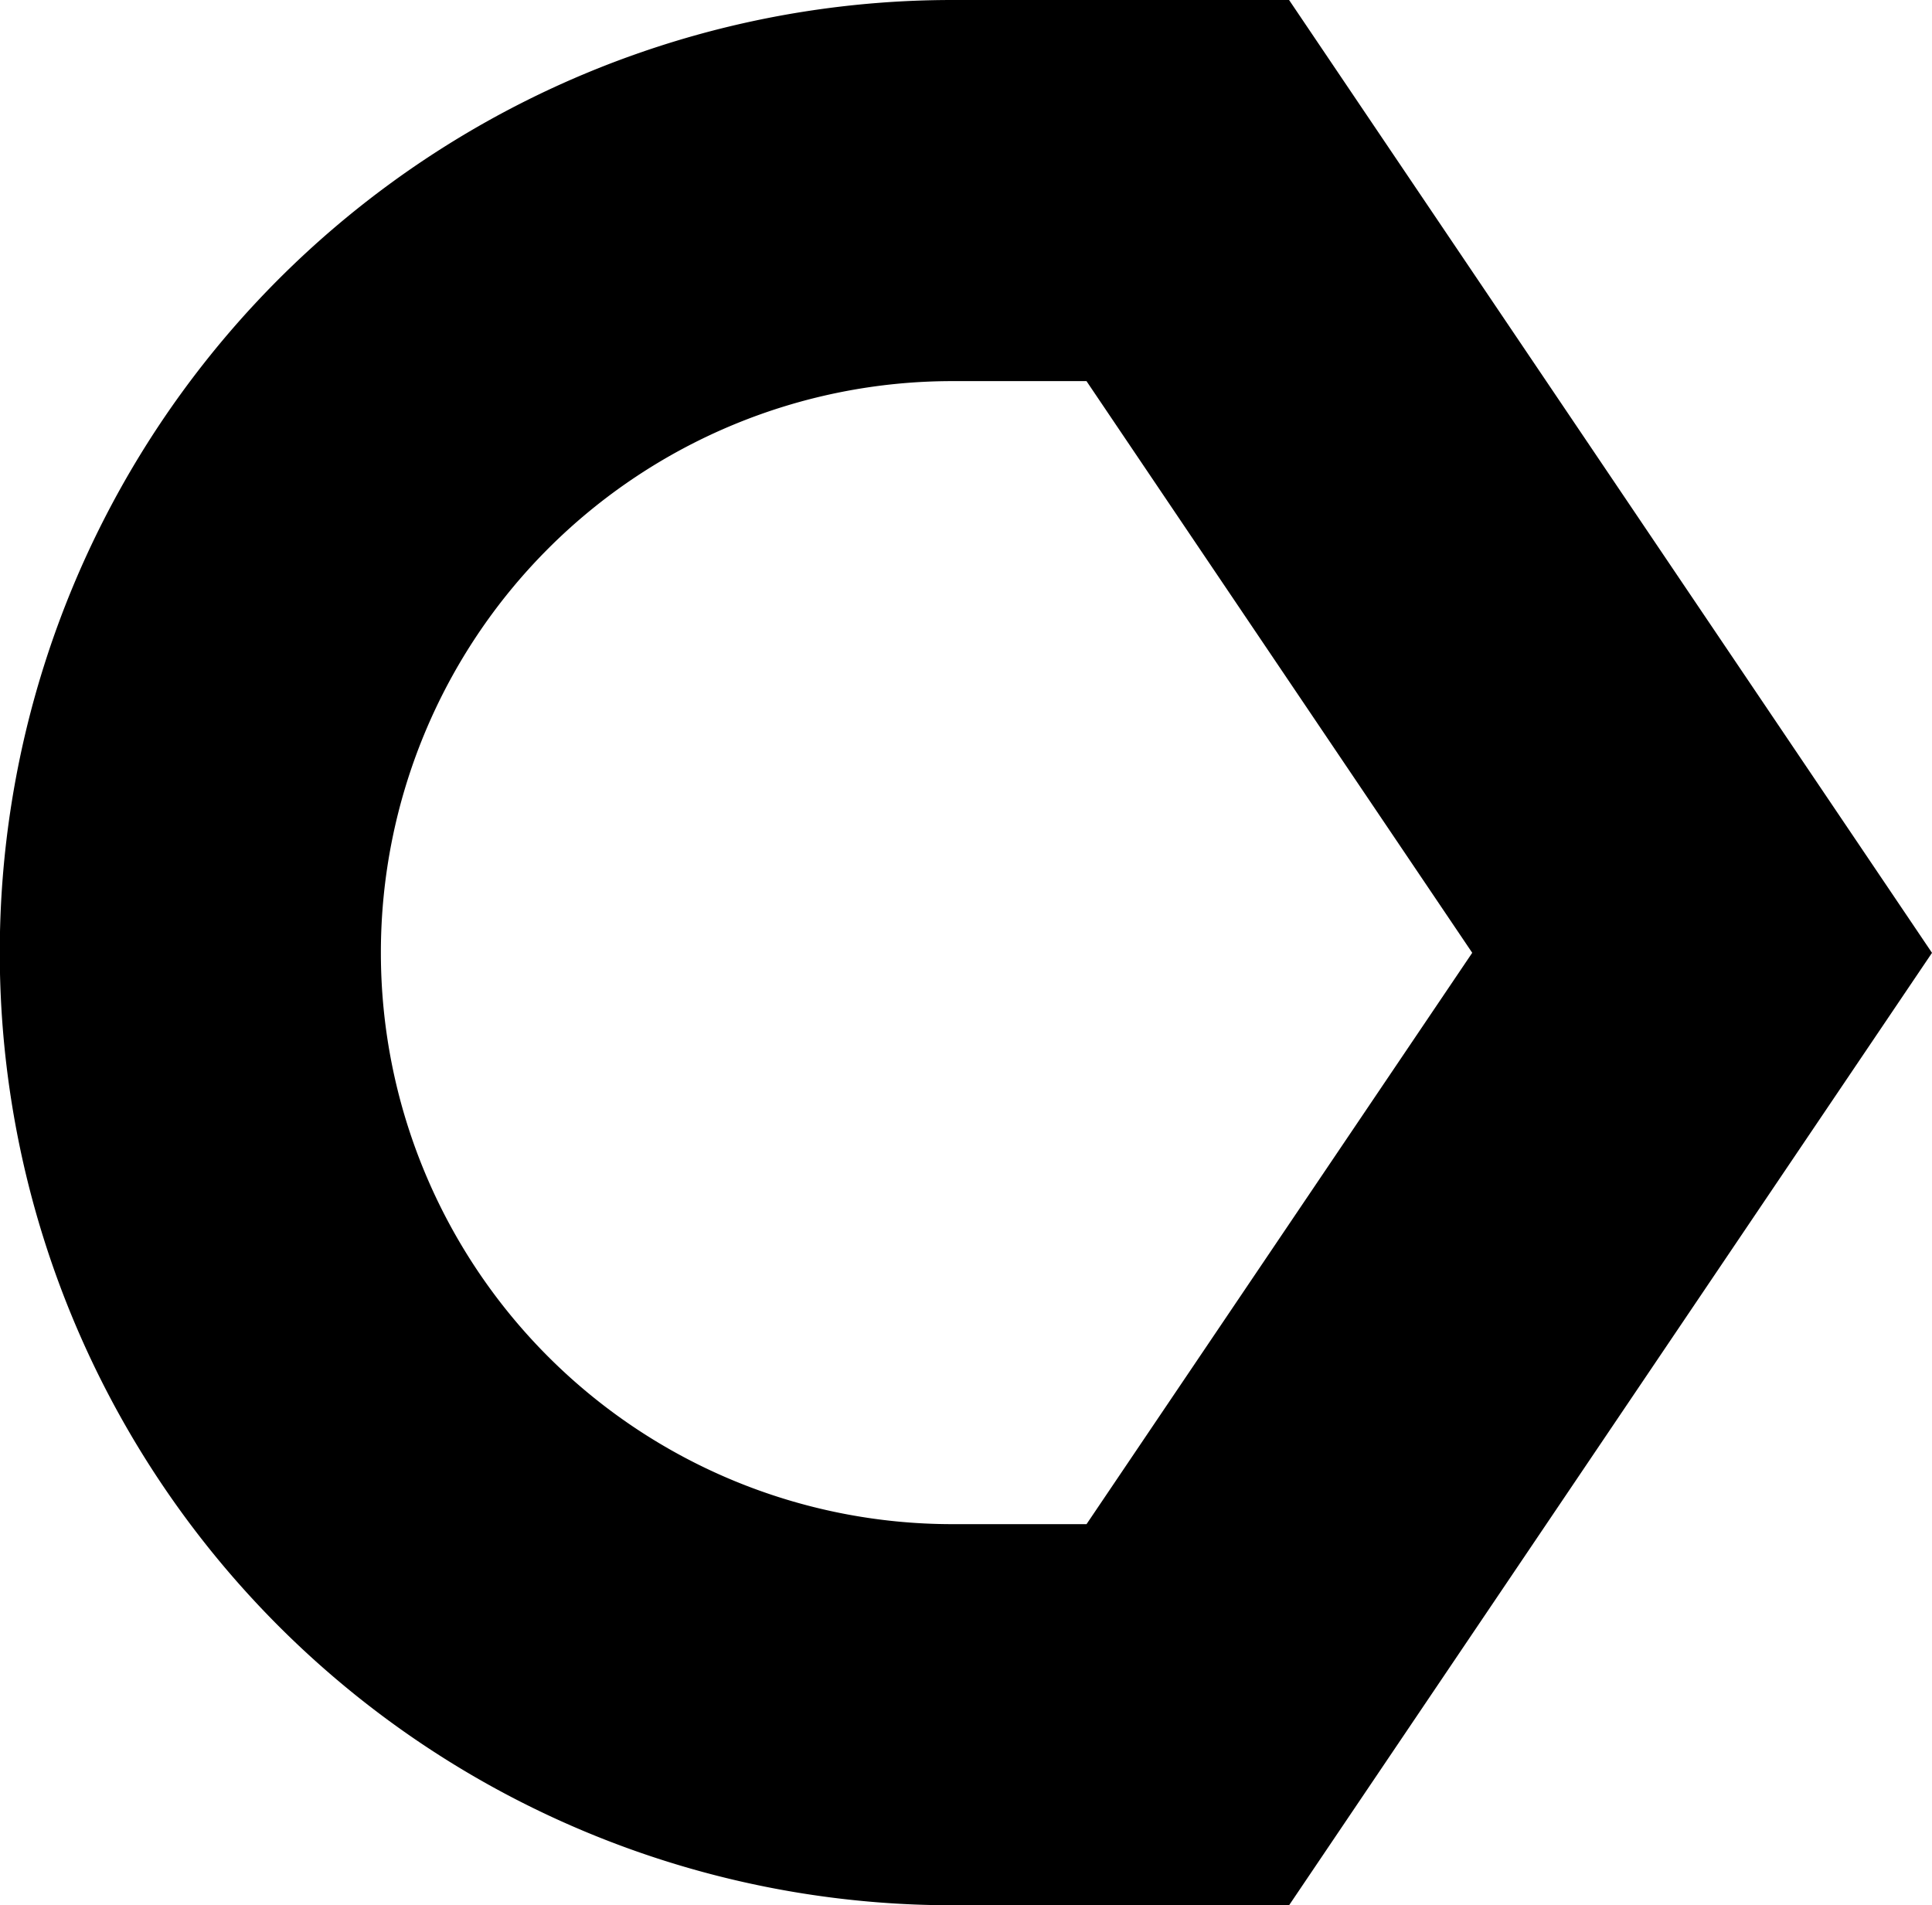
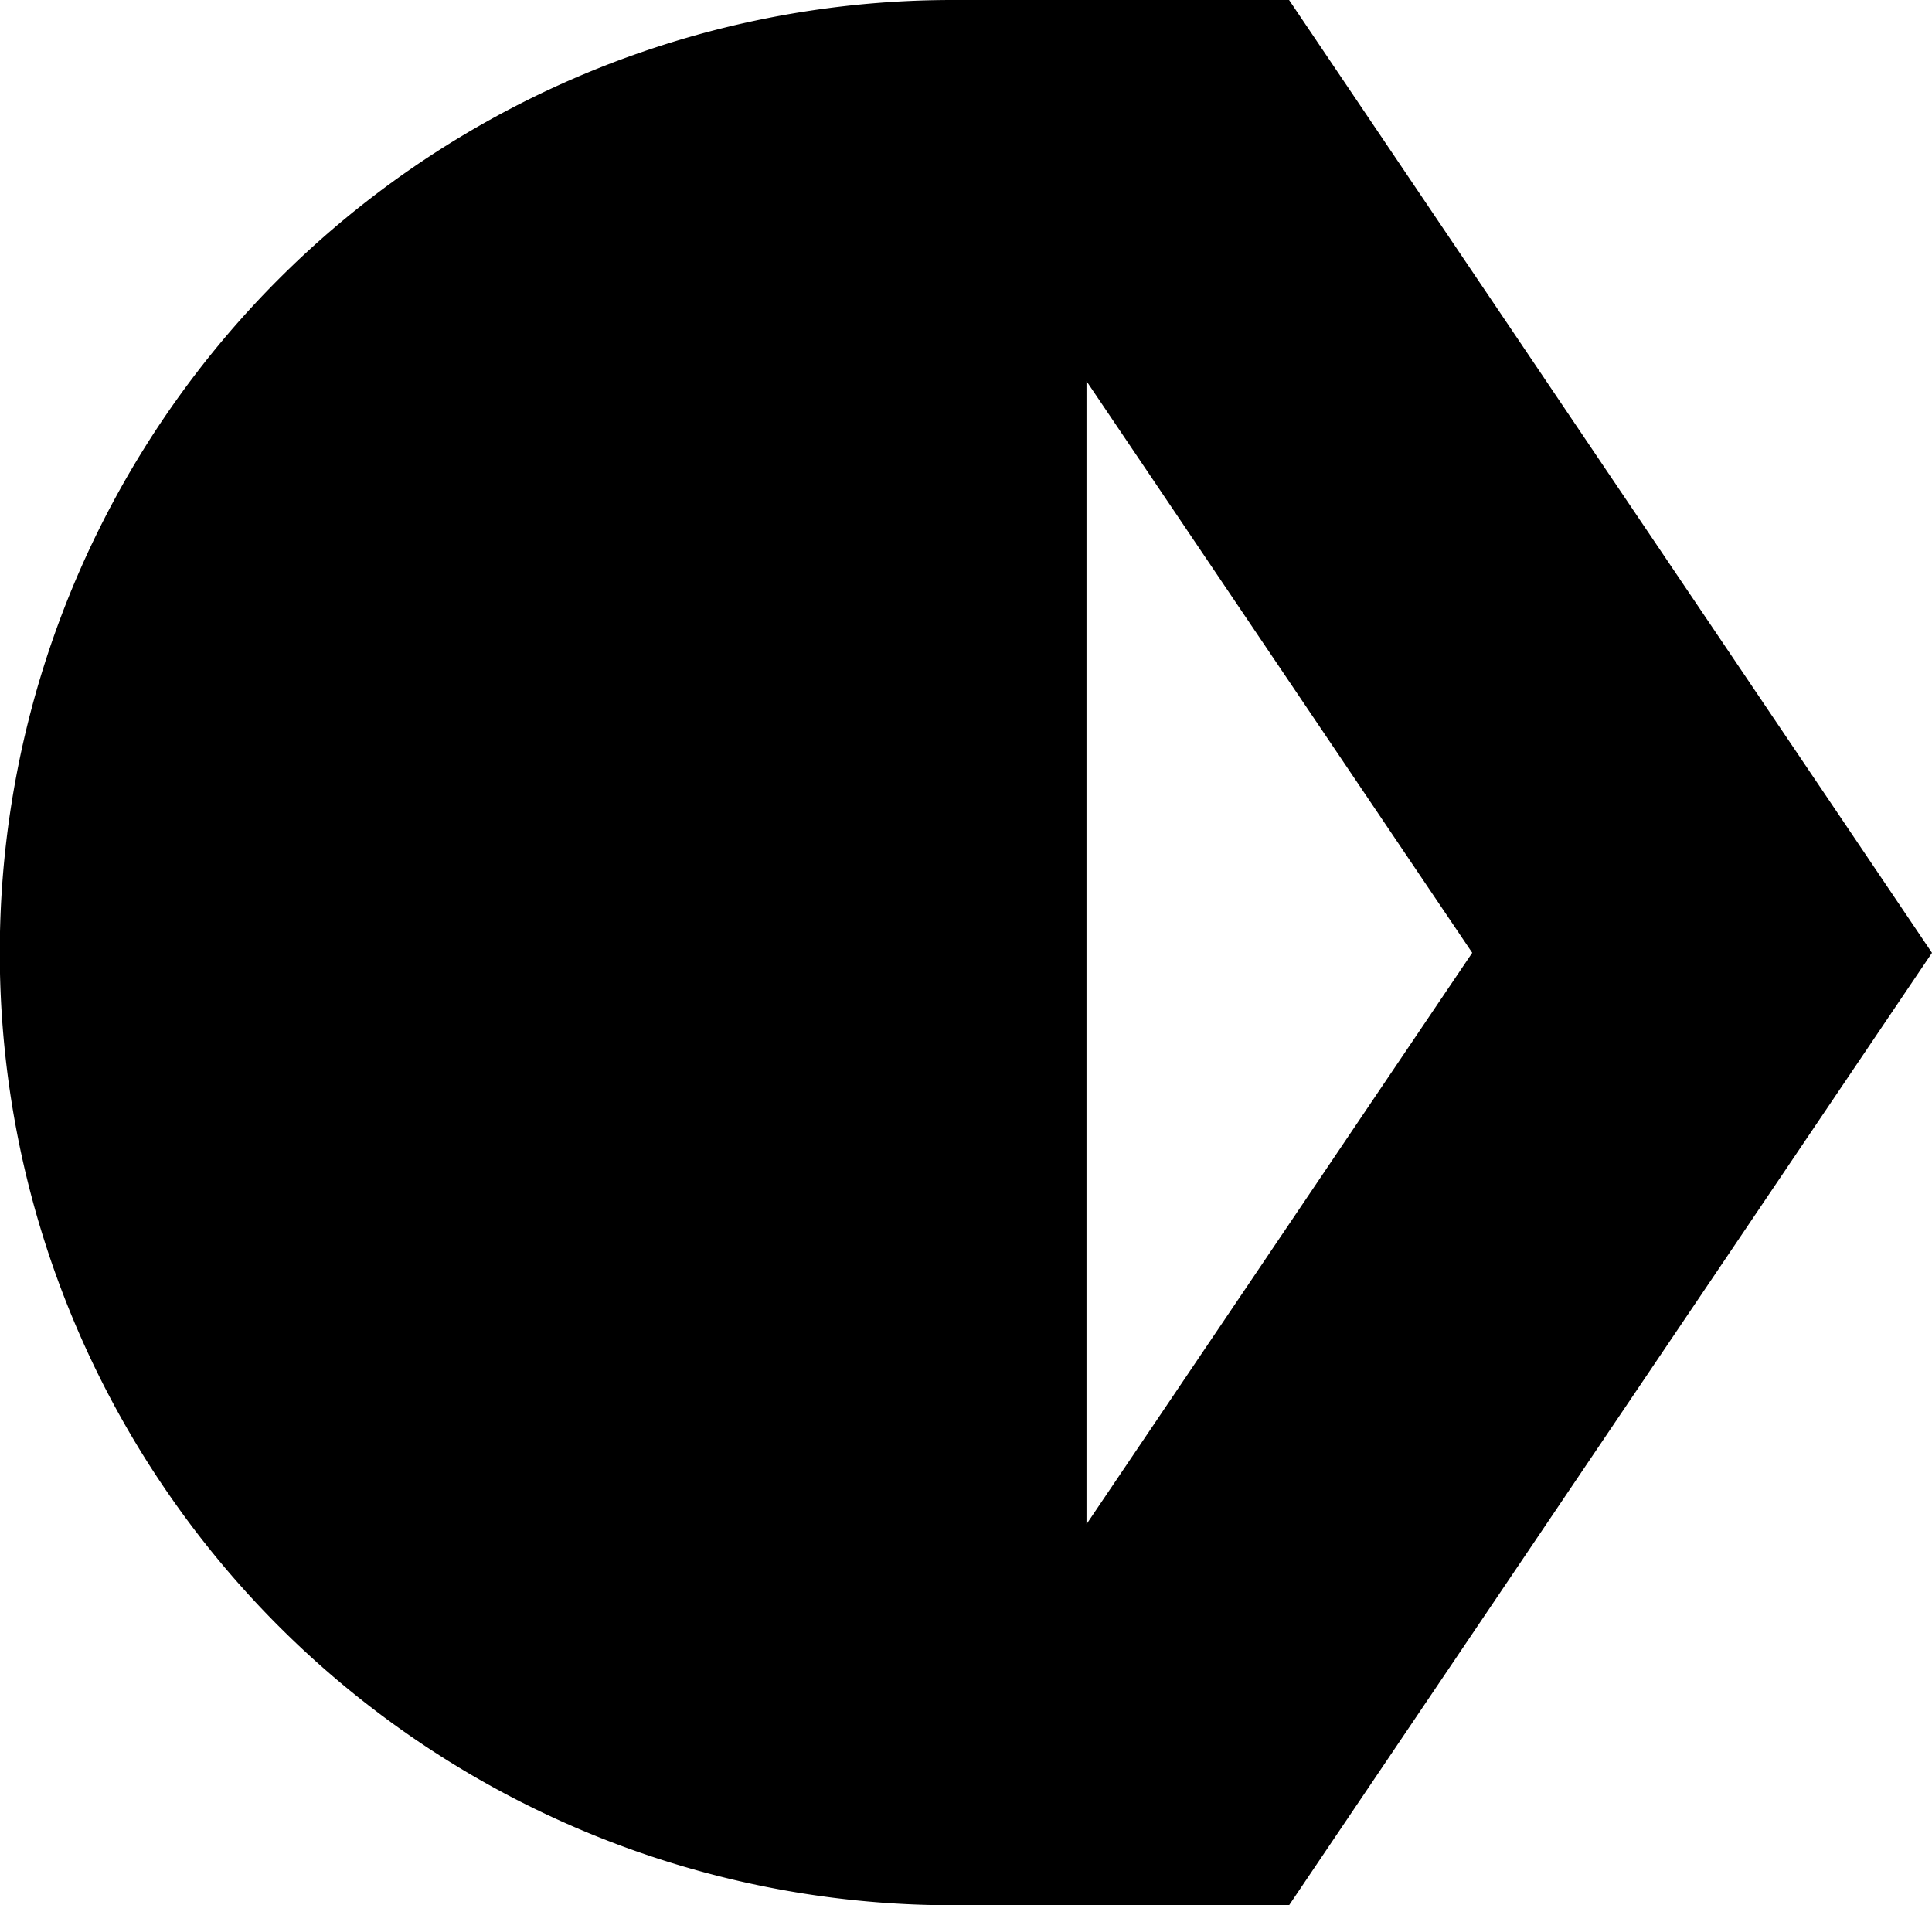
<svg xmlns="http://www.w3.org/2000/svg" id="Layer_1" data-name="Layer 1" viewBox="0 0 111.721 110.172">
-   <path id="logoMark" d="M62.828,22.038,85.134,55.096,62.831,88.134h-7.758a33.048,33.048,0,0,1,0-66.096h7.755M74.543,0h-19.47a55.086,55.086,0,0,0,0,110.172H74.543l37.178-55.073L74.543,0Z" />
+   <path id="logoMark" d="M62.828,22.038,85.134,55.096,62.831,88.134h-7.758h7.755M74.543,0h-19.47a55.086,55.086,0,0,0,0,110.172H74.543l37.178-55.073L74.543,0Z" />
</svg>